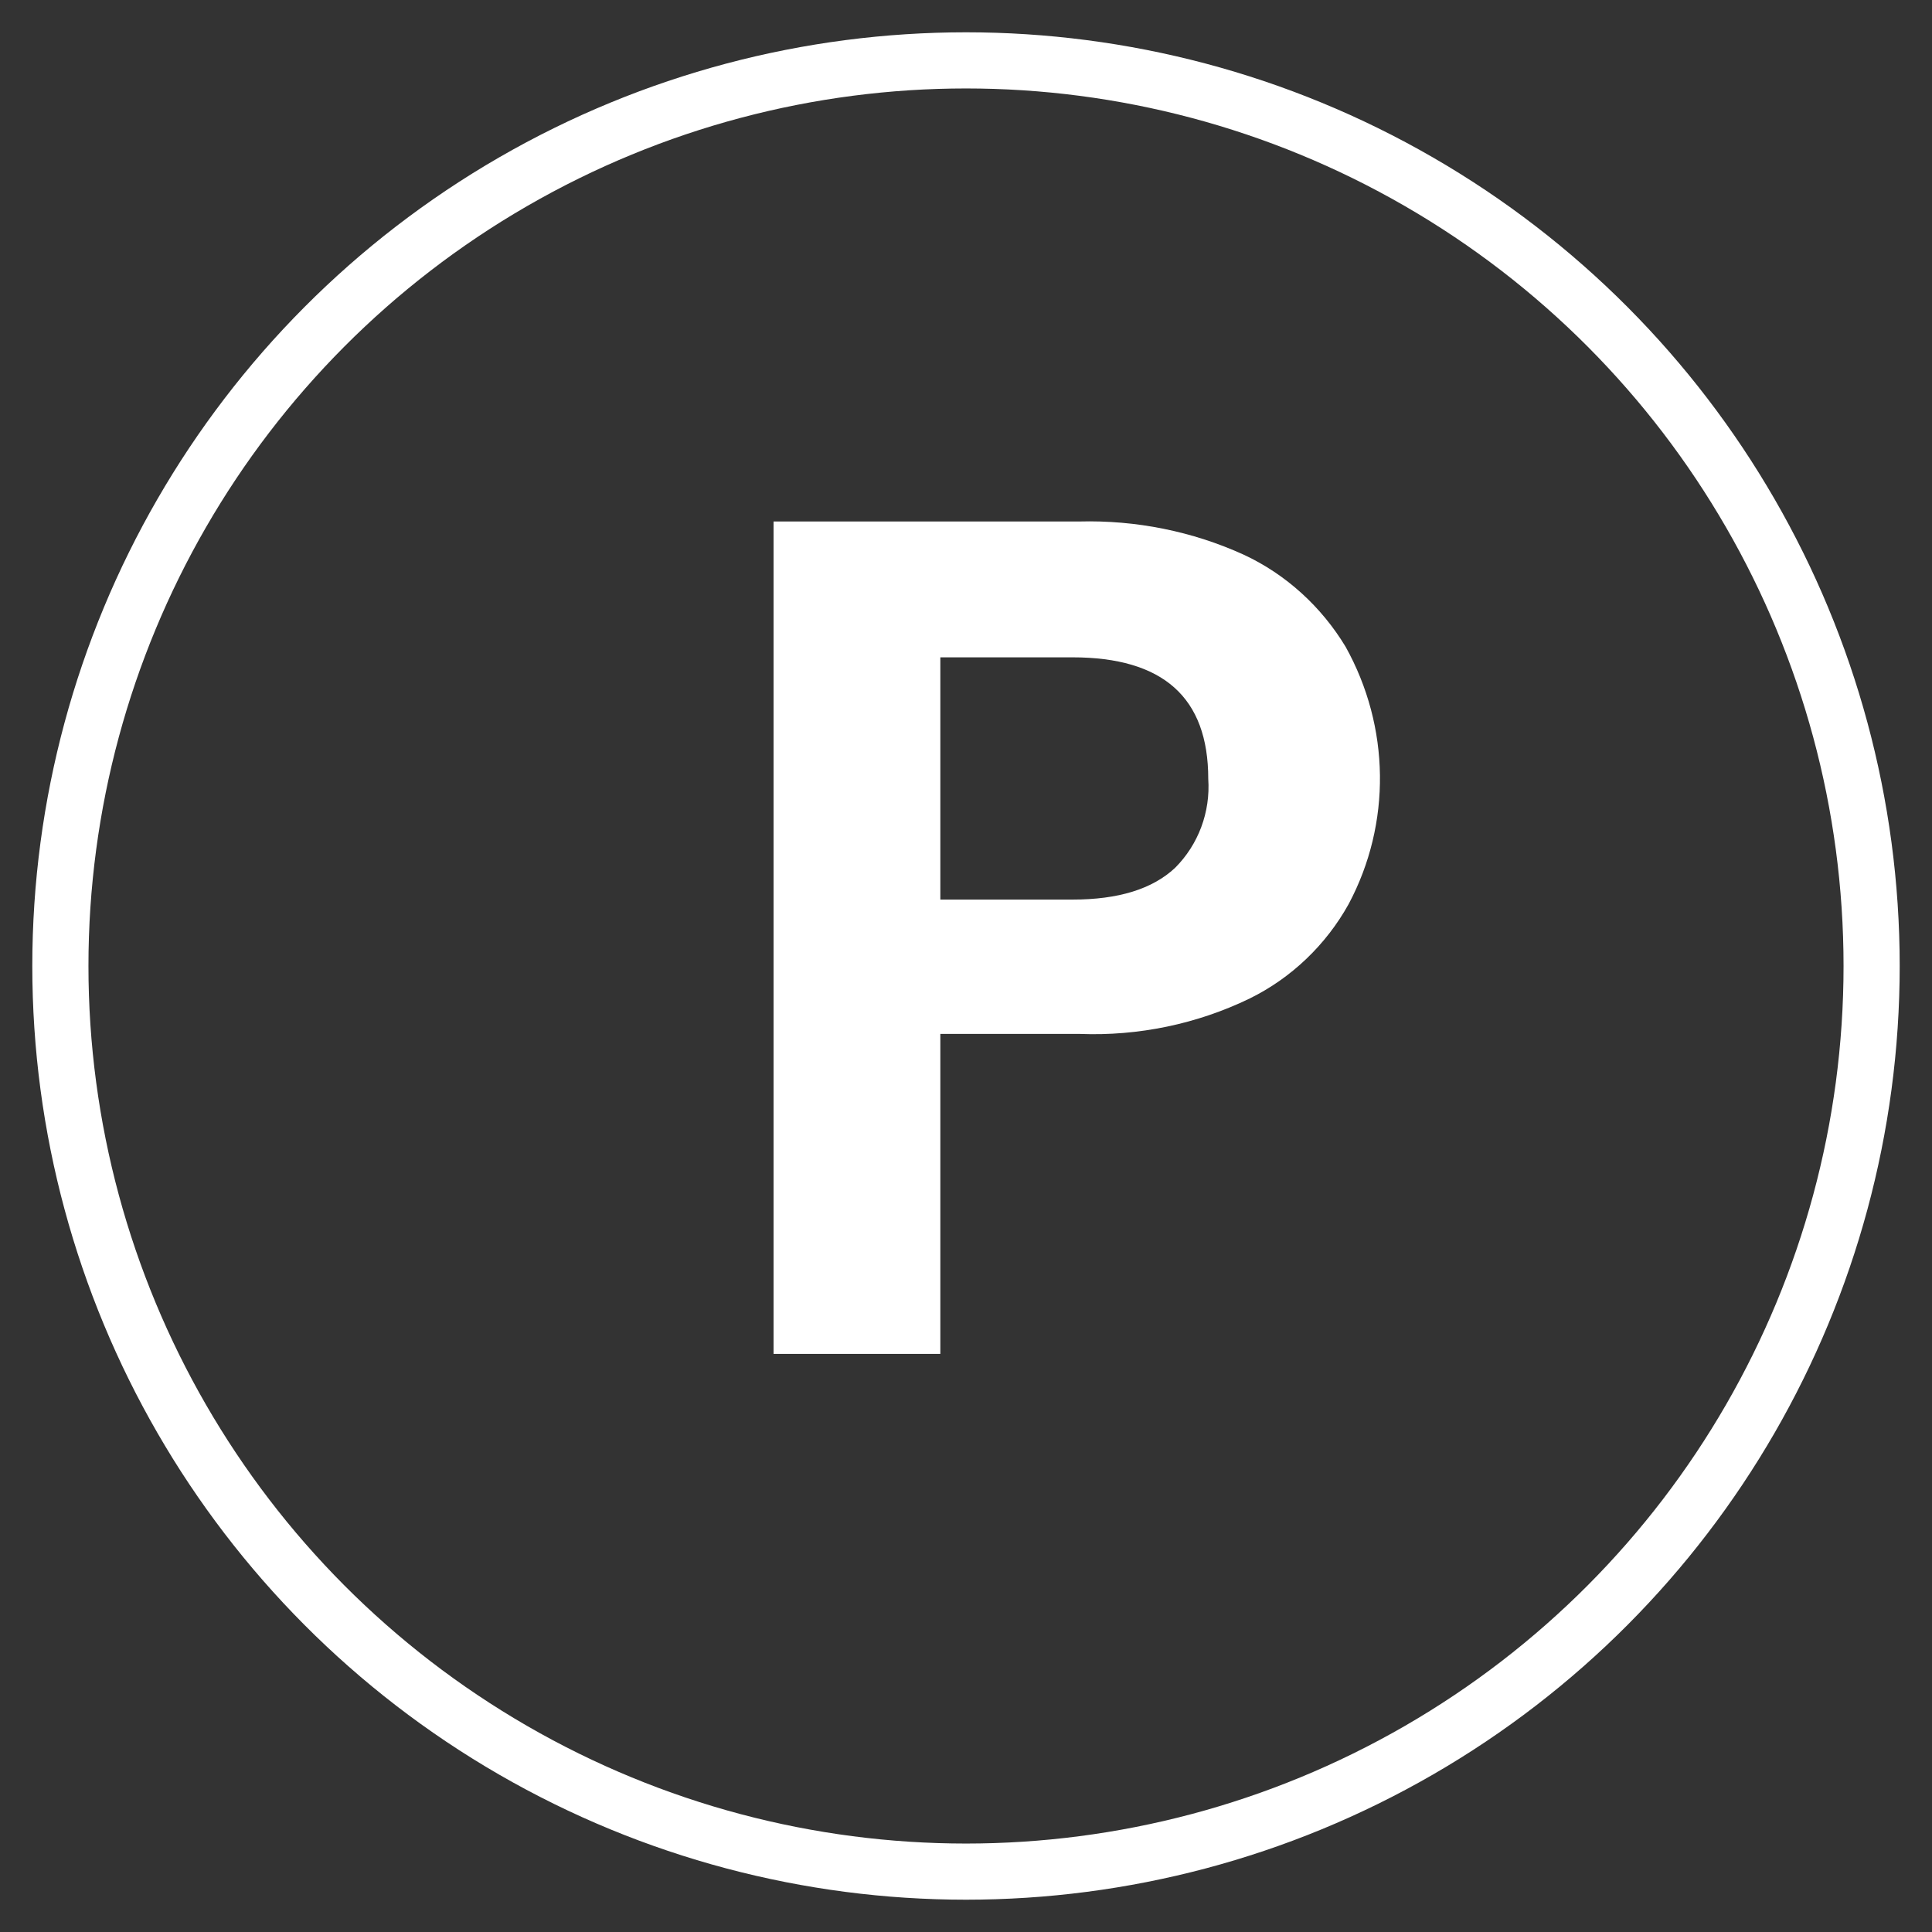
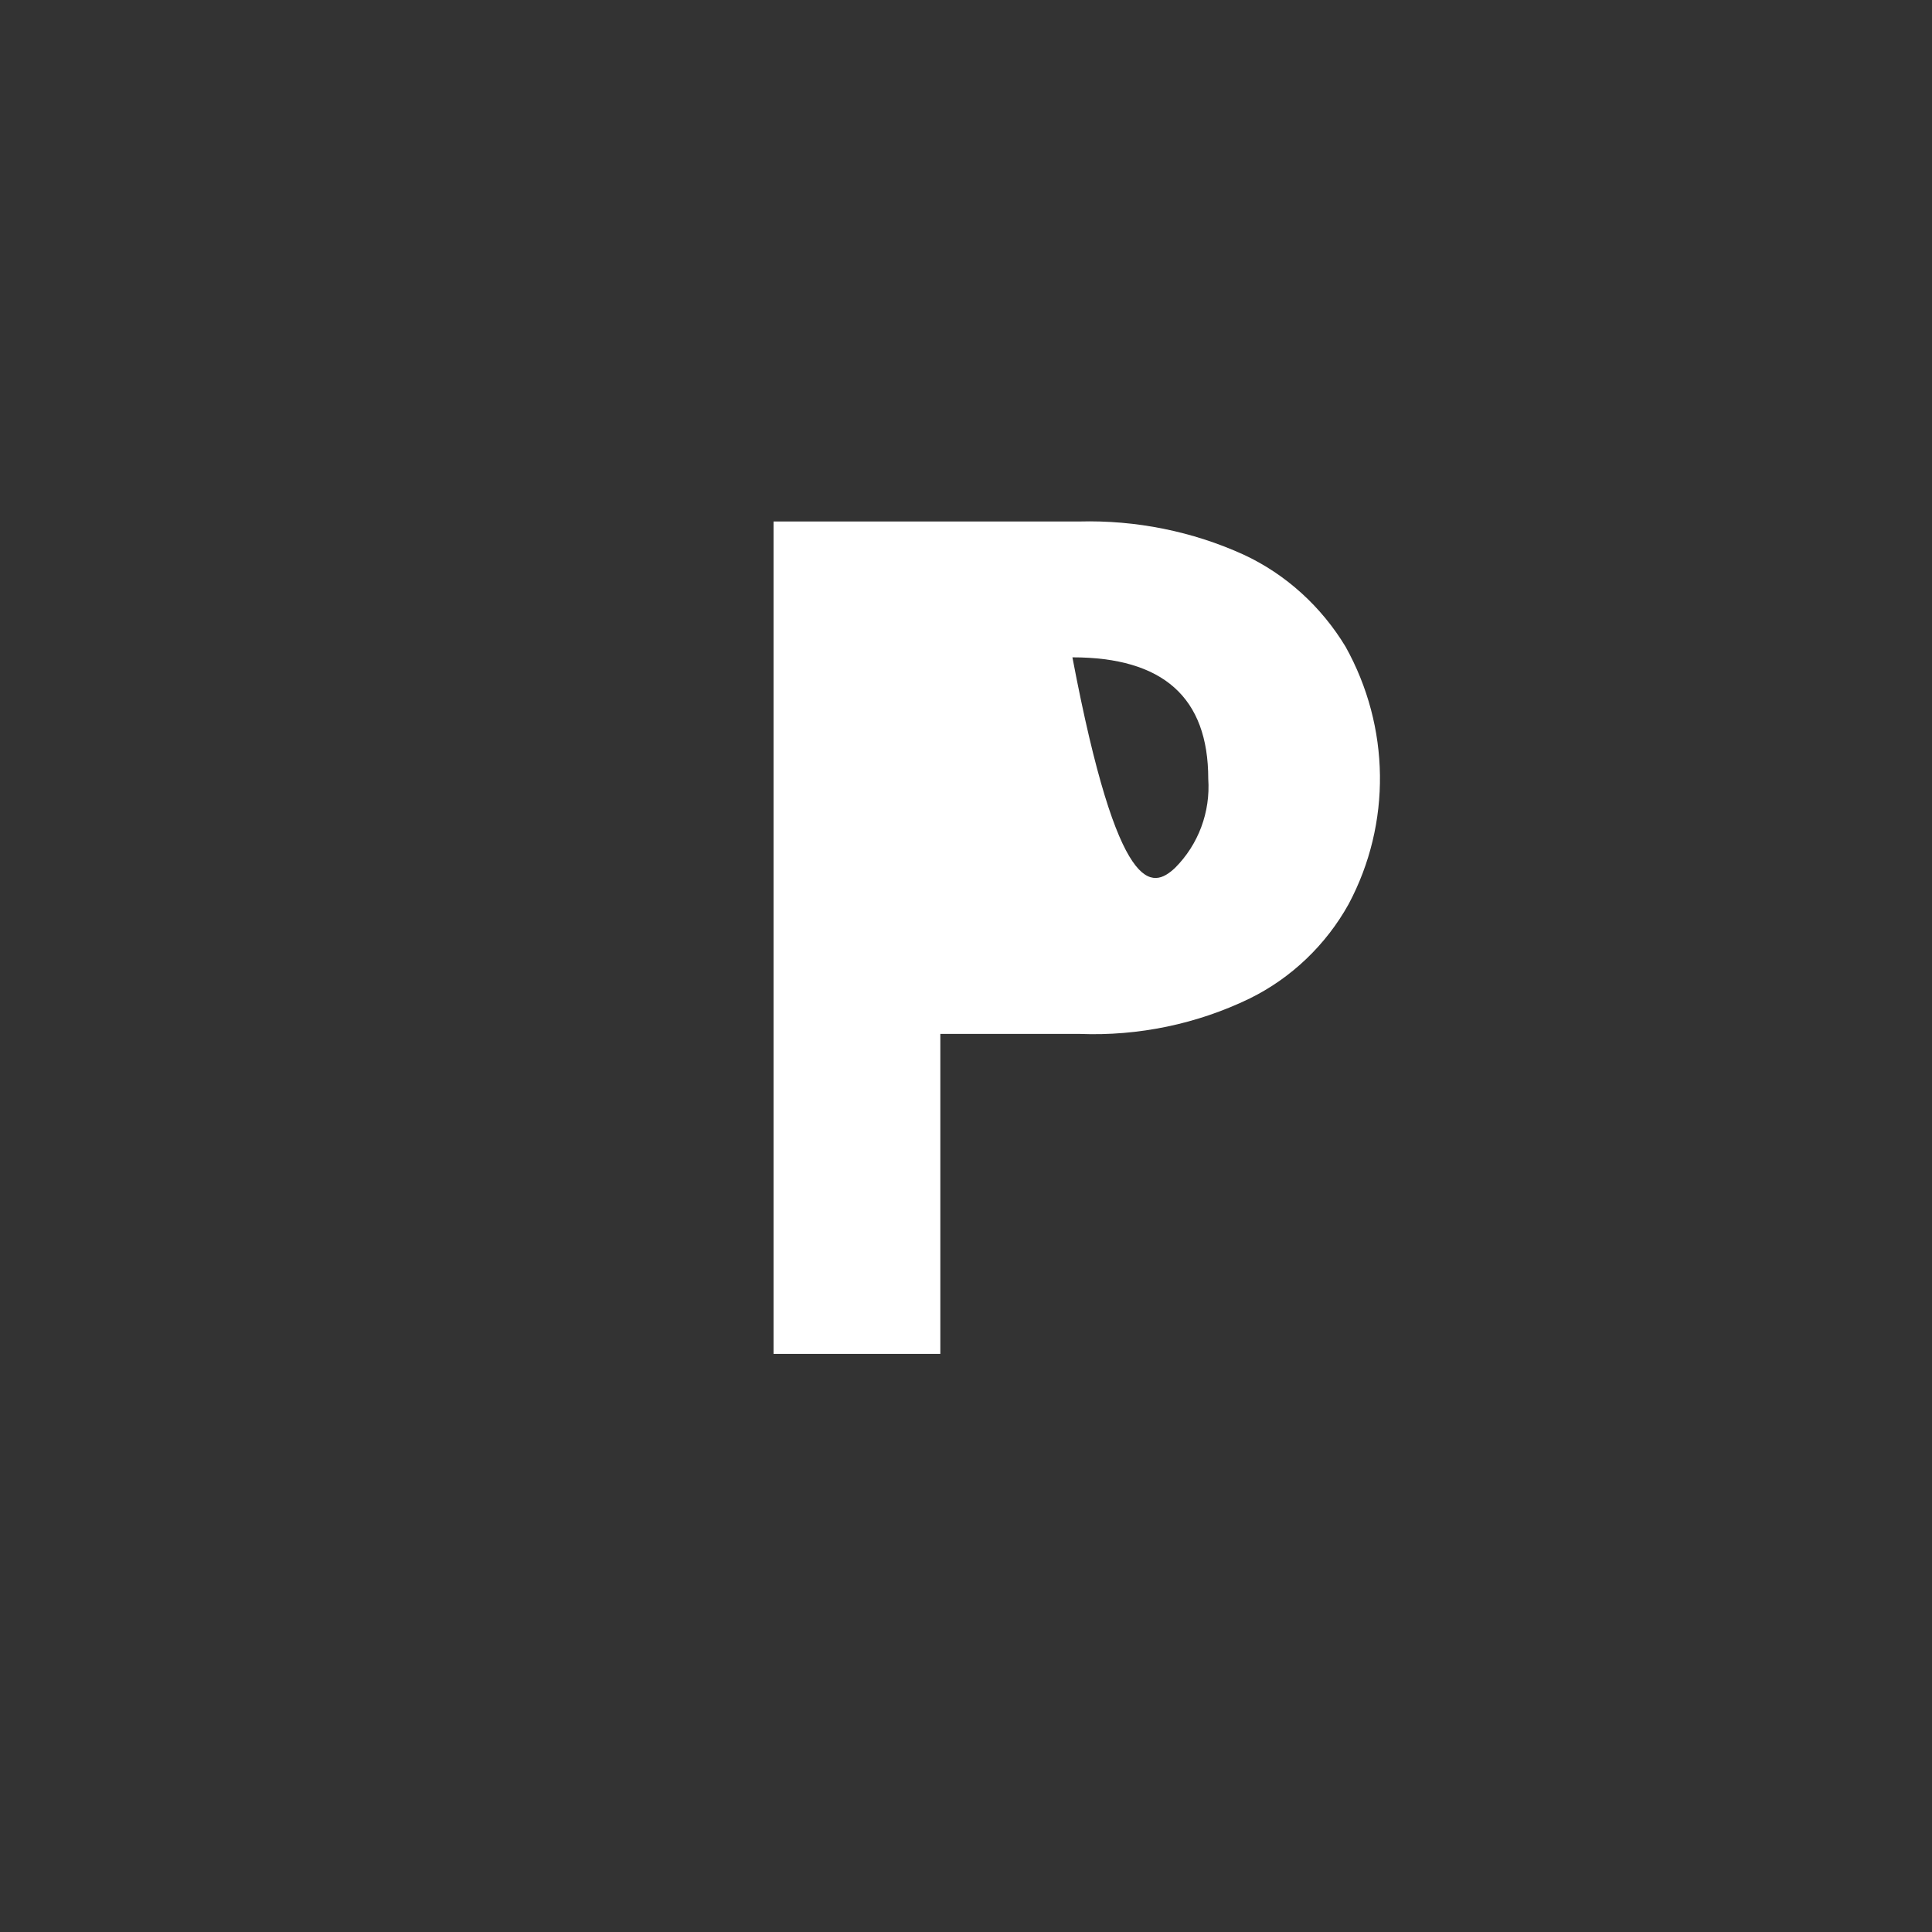
<svg xmlns="http://www.w3.org/2000/svg" version="1.1" id="Layer_1" x="0px" y="0px" viewBox="0 0 256 256" style="enable-background:new 0 0 256 256;" xml:space="preserve">
  <rect x="0" y="0" width="256" height="256" fill="#333333" stroke="none" />
  <style type="text/css">
	.st0{fill:none;stroke:#FFFFFF;stroke-width:7.44;stroke-linecap:round;stroke-linejoin:round;}
	.st1{fill:#FFFFFF;}
</style>
-   <circle class="st0" cx="128" cy="128" r="120" />
-   <path class="st1" d="M178.7,119.8c-3,5.4-7.6,9.8-13.1,12.5c-7,3.4-14.8,5-22.5,4.7h-18.5v42.4h-22.1V69.1H143  c7.5-0.2,15,1.3,21.8,4.4c5.6,2.6,10.3,6.9,13.5,12.2C184.2,96.3,184.4,109.1,178.7,119.8L178.7,119.8z M155.7,115  c3.1-3.1,4.7-7.4,4.4-11.8c0-10.8-6-16.1-18-16.1h-17.5v32.1h17.5C148.2,119.2,152.7,117.8,155.7,115L155.7,115z" />
+   <path class="st1" d="M178.7,119.8c-3,5.4-7.6,9.8-13.1,12.5c-7,3.4-14.8,5-22.5,4.7h-18.5v42.4h-22.1V69.1H143  c7.5-0.2,15,1.3,21.8,4.4c5.6,2.6,10.3,6.9,13.5,12.2C184.2,96.3,184.4,109.1,178.7,119.8L178.7,119.8z M155.7,115  c3.1-3.1,4.7-7.4,4.4-11.8c0-10.8-6-16.1-18-16.1h-17.5h17.5C148.2,119.2,152.7,117.8,155.7,115L155.7,115z" />
</svg>